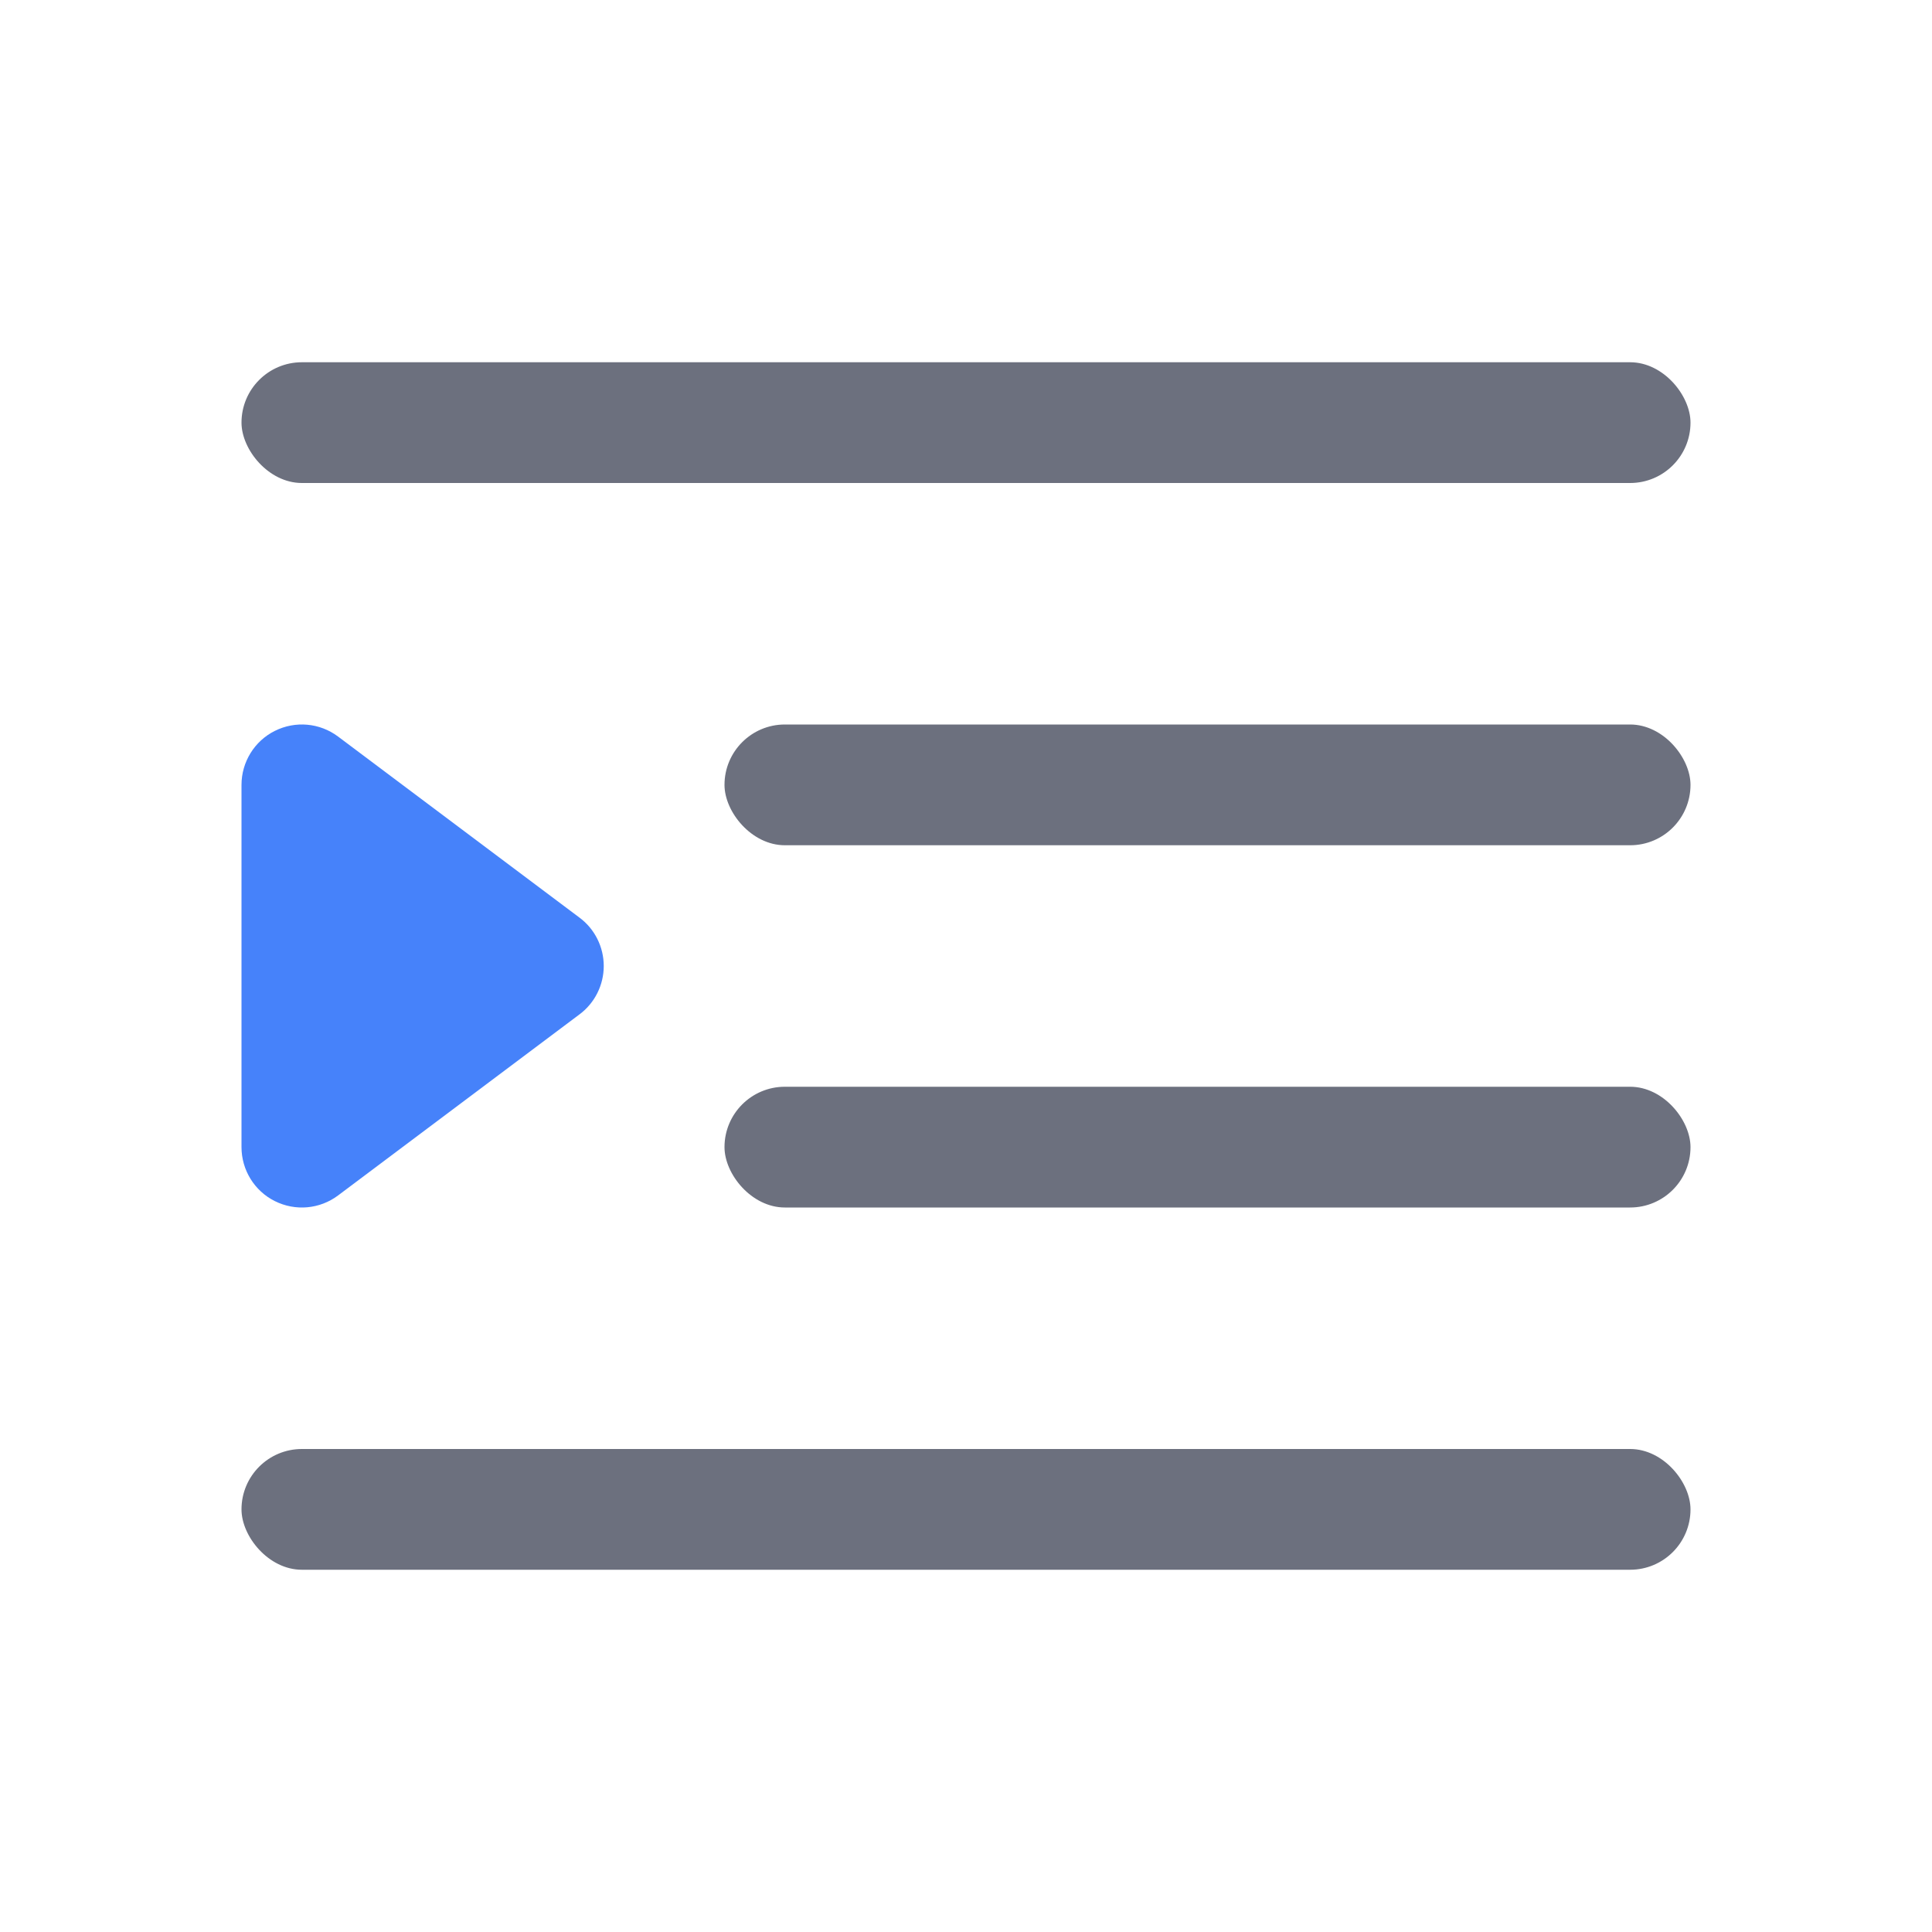
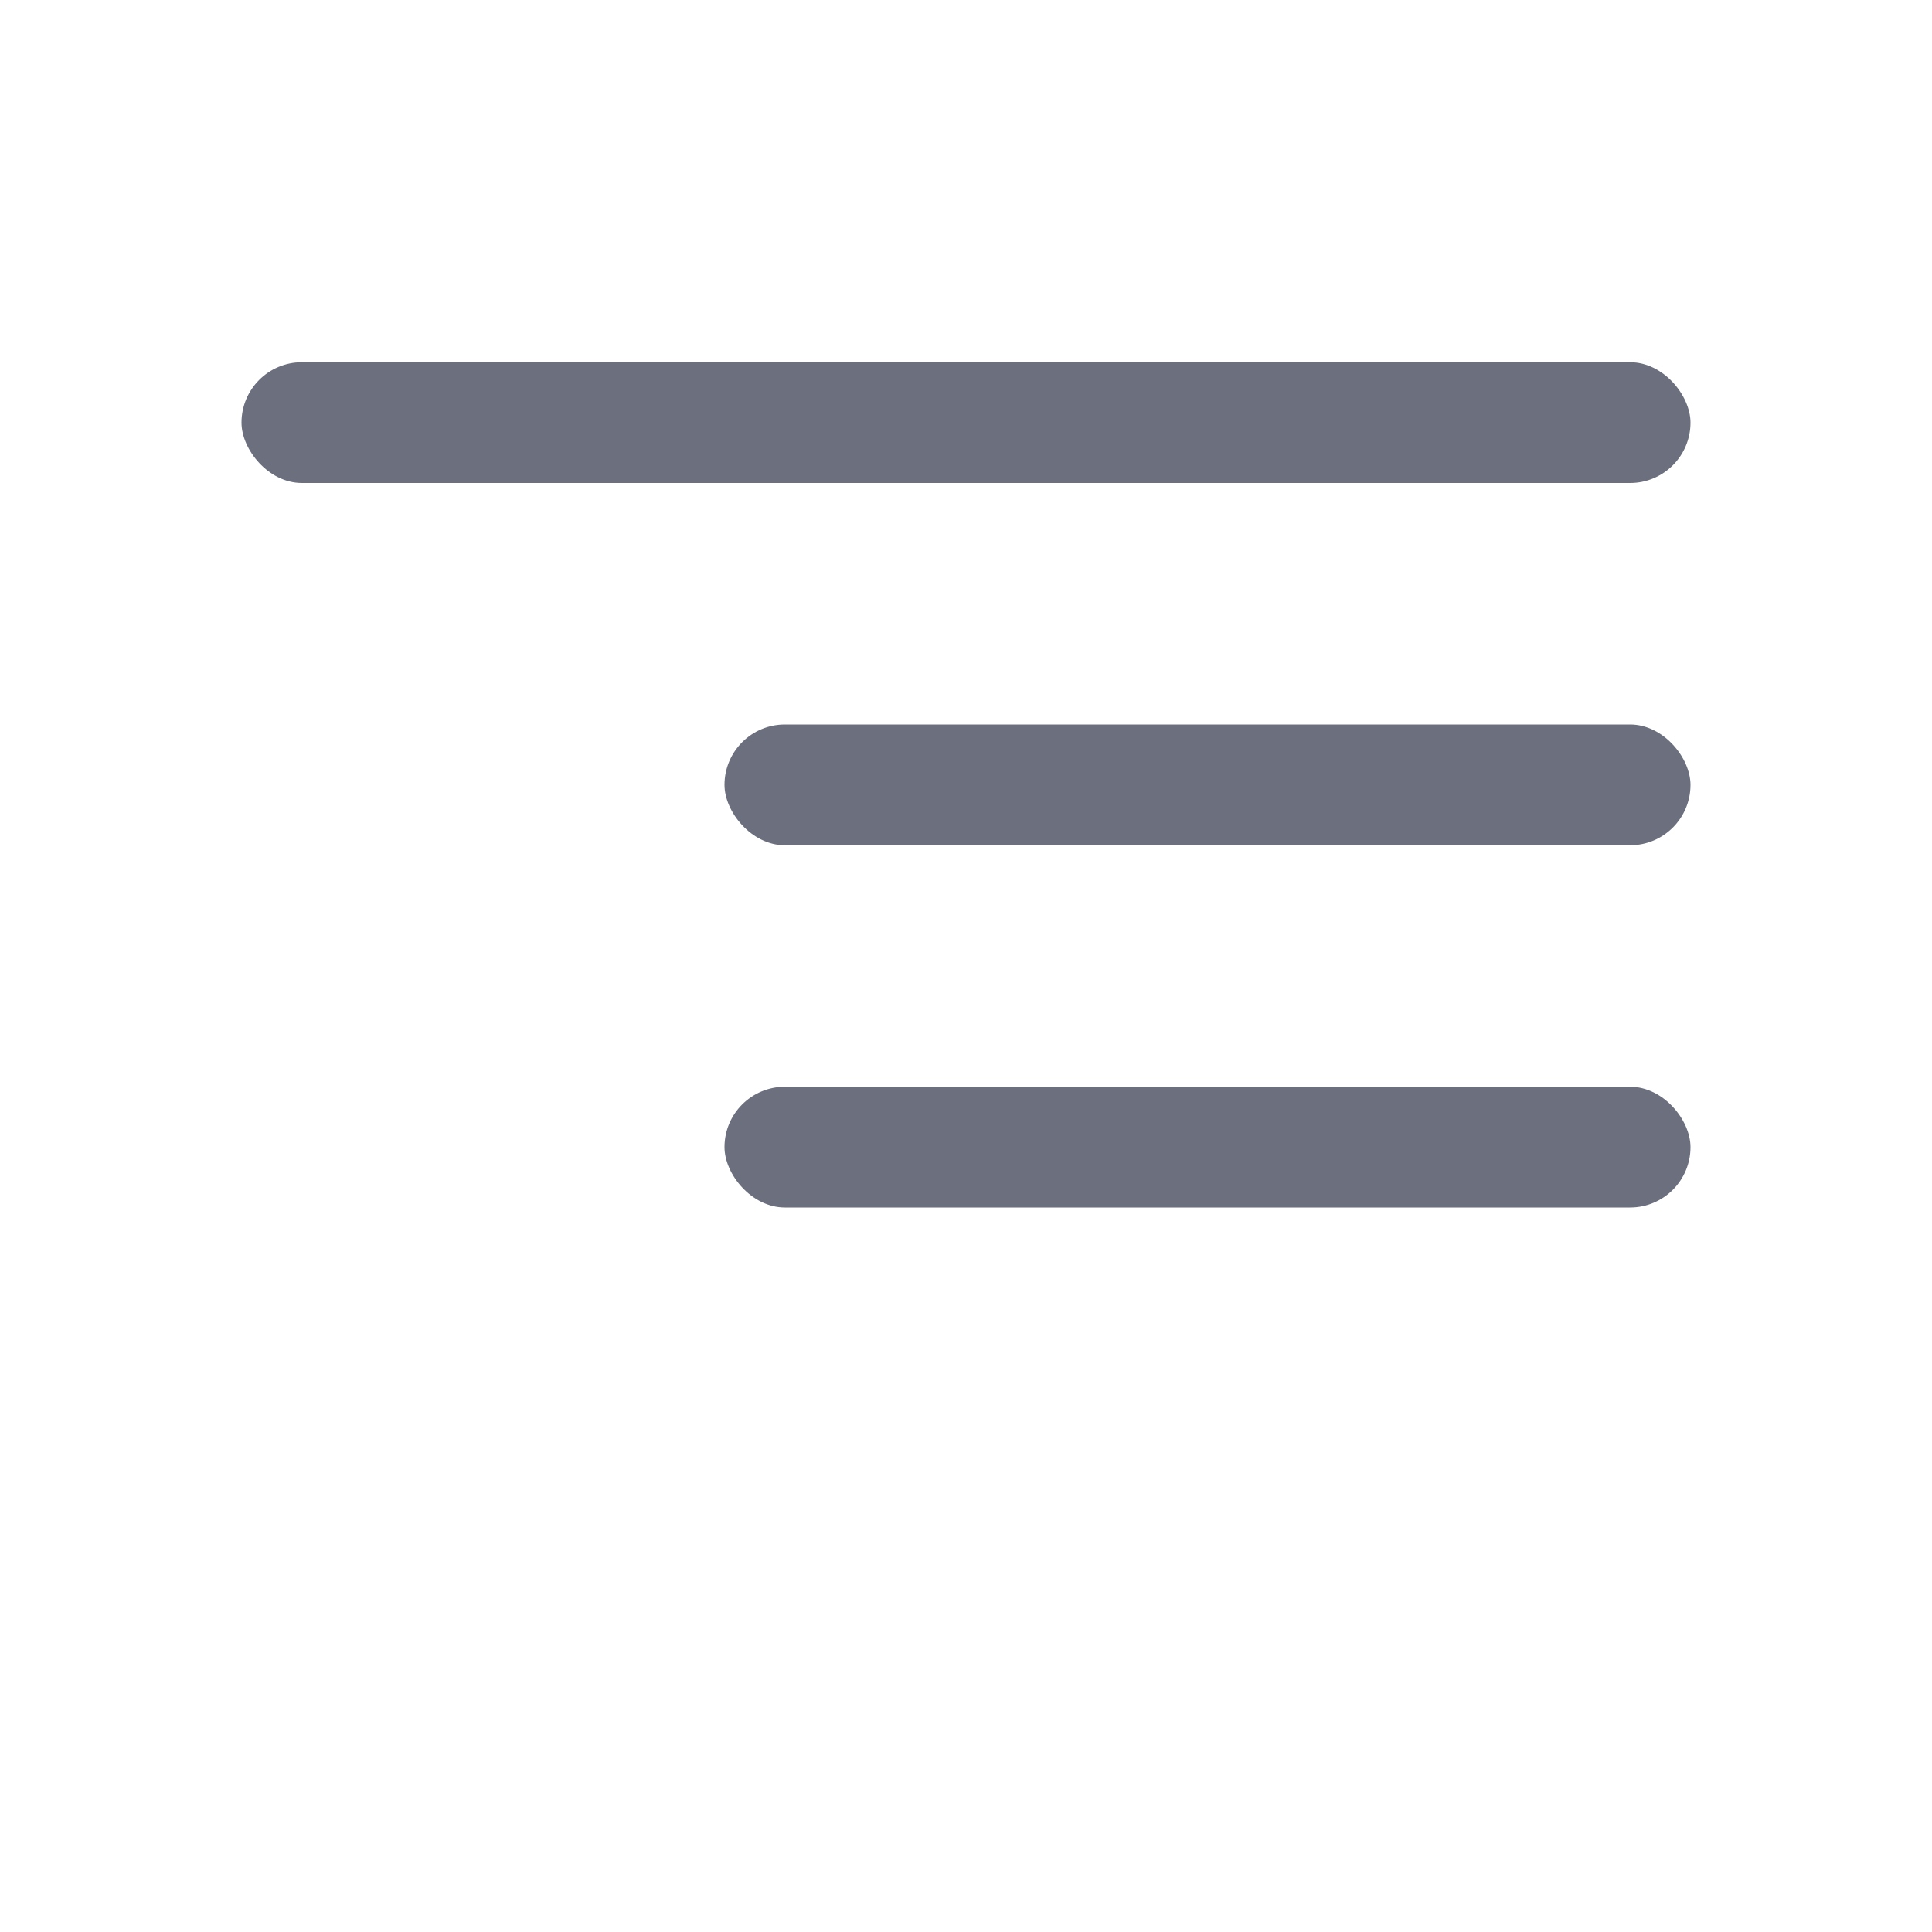
<svg xmlns="http://www.w3.org/2000/svg" width="16" height="16" viewBox="0 0 16 16" fill="none">
-   <rect x="2" y="12" width="12" height="1" rx="0.5" fill="#6C707E" />
  <rect x="6" y="6" width="8" height="1" rx="0.5" fill="#6C707E" />
  <rect x="6" y="9" width="8" height="1" rx="0.5" fill="#6C707E" />
  <rect x="2" y="3" width="12" height="1" rx="0.5" fill="#6C707E" />
-   <path d="M2.8 6.1C2.648 5.986 2.446 5.968 2.276 6.053C2.107 6.137 2 6.311 2 6.5V9.5C2 9.689 2.107 9.863 2.276 9.947C2.446 10.032 2.648 10.014 2.8 9.9L4.8 8.4C4.926 8.306 5 8.157 5 8C5 7.843 4.926 7.694 4.8 7.6L2.8 6.1Z" fill="#4682FA" />
</svg>